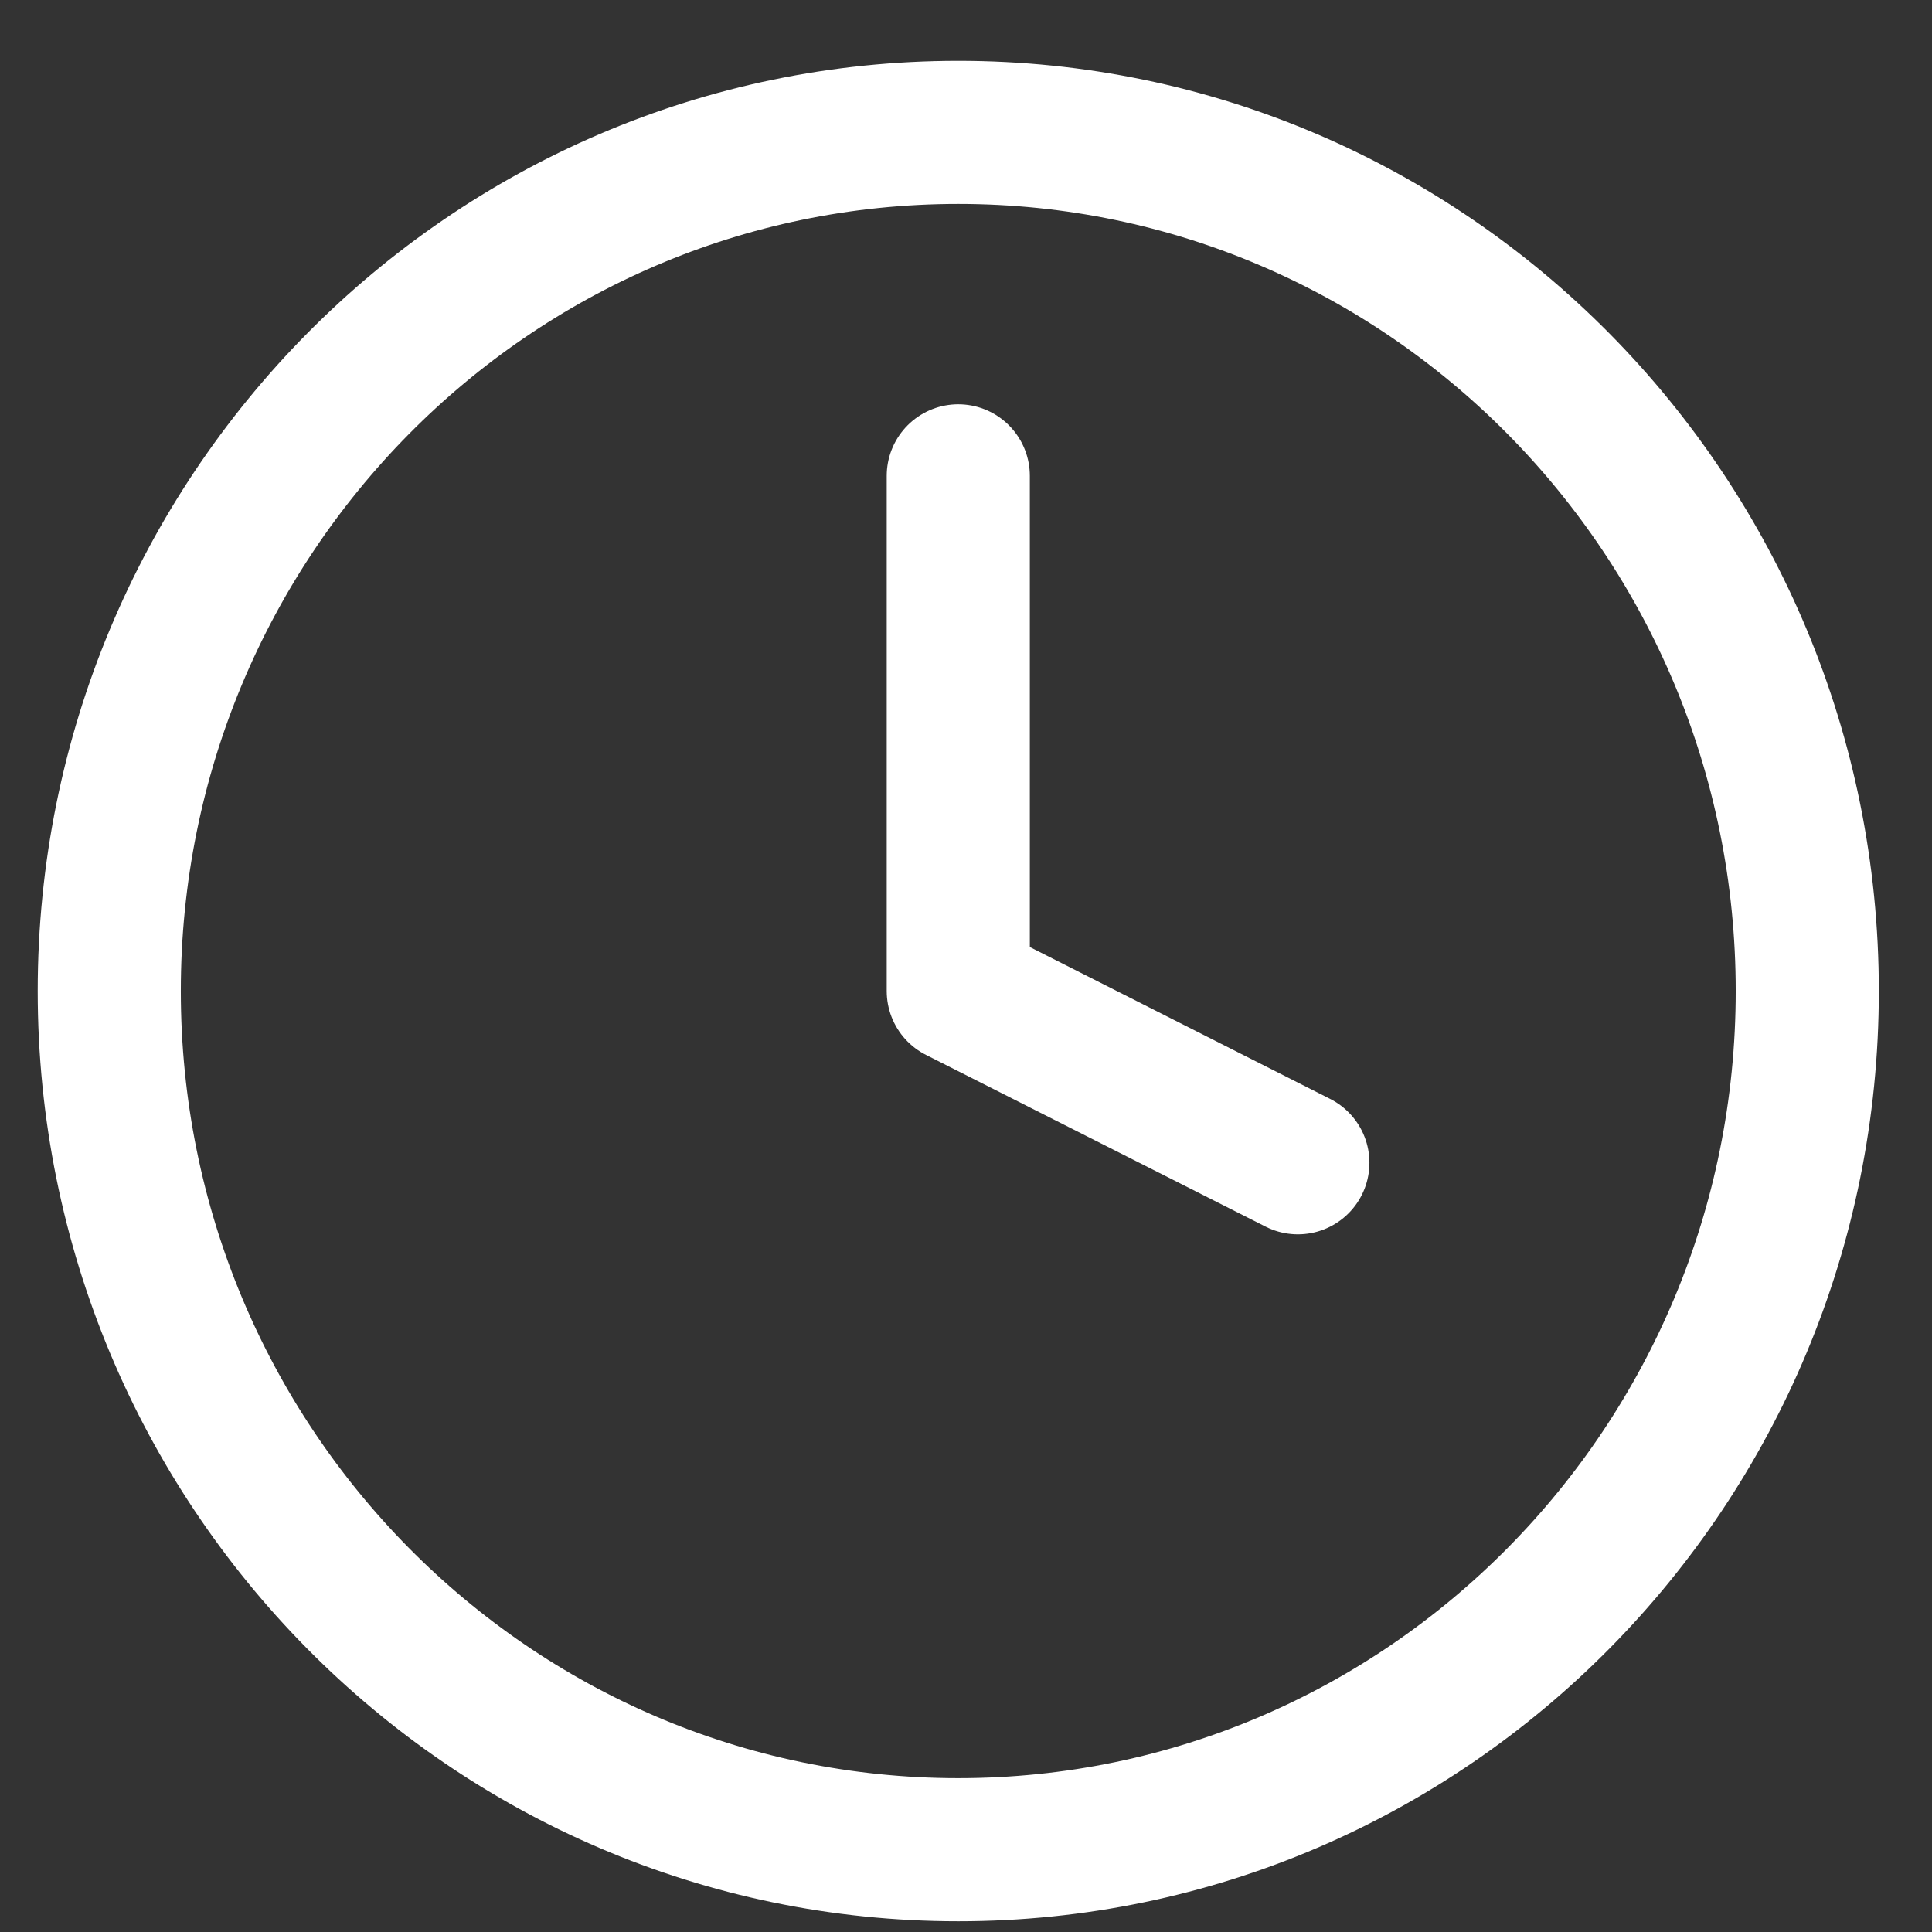
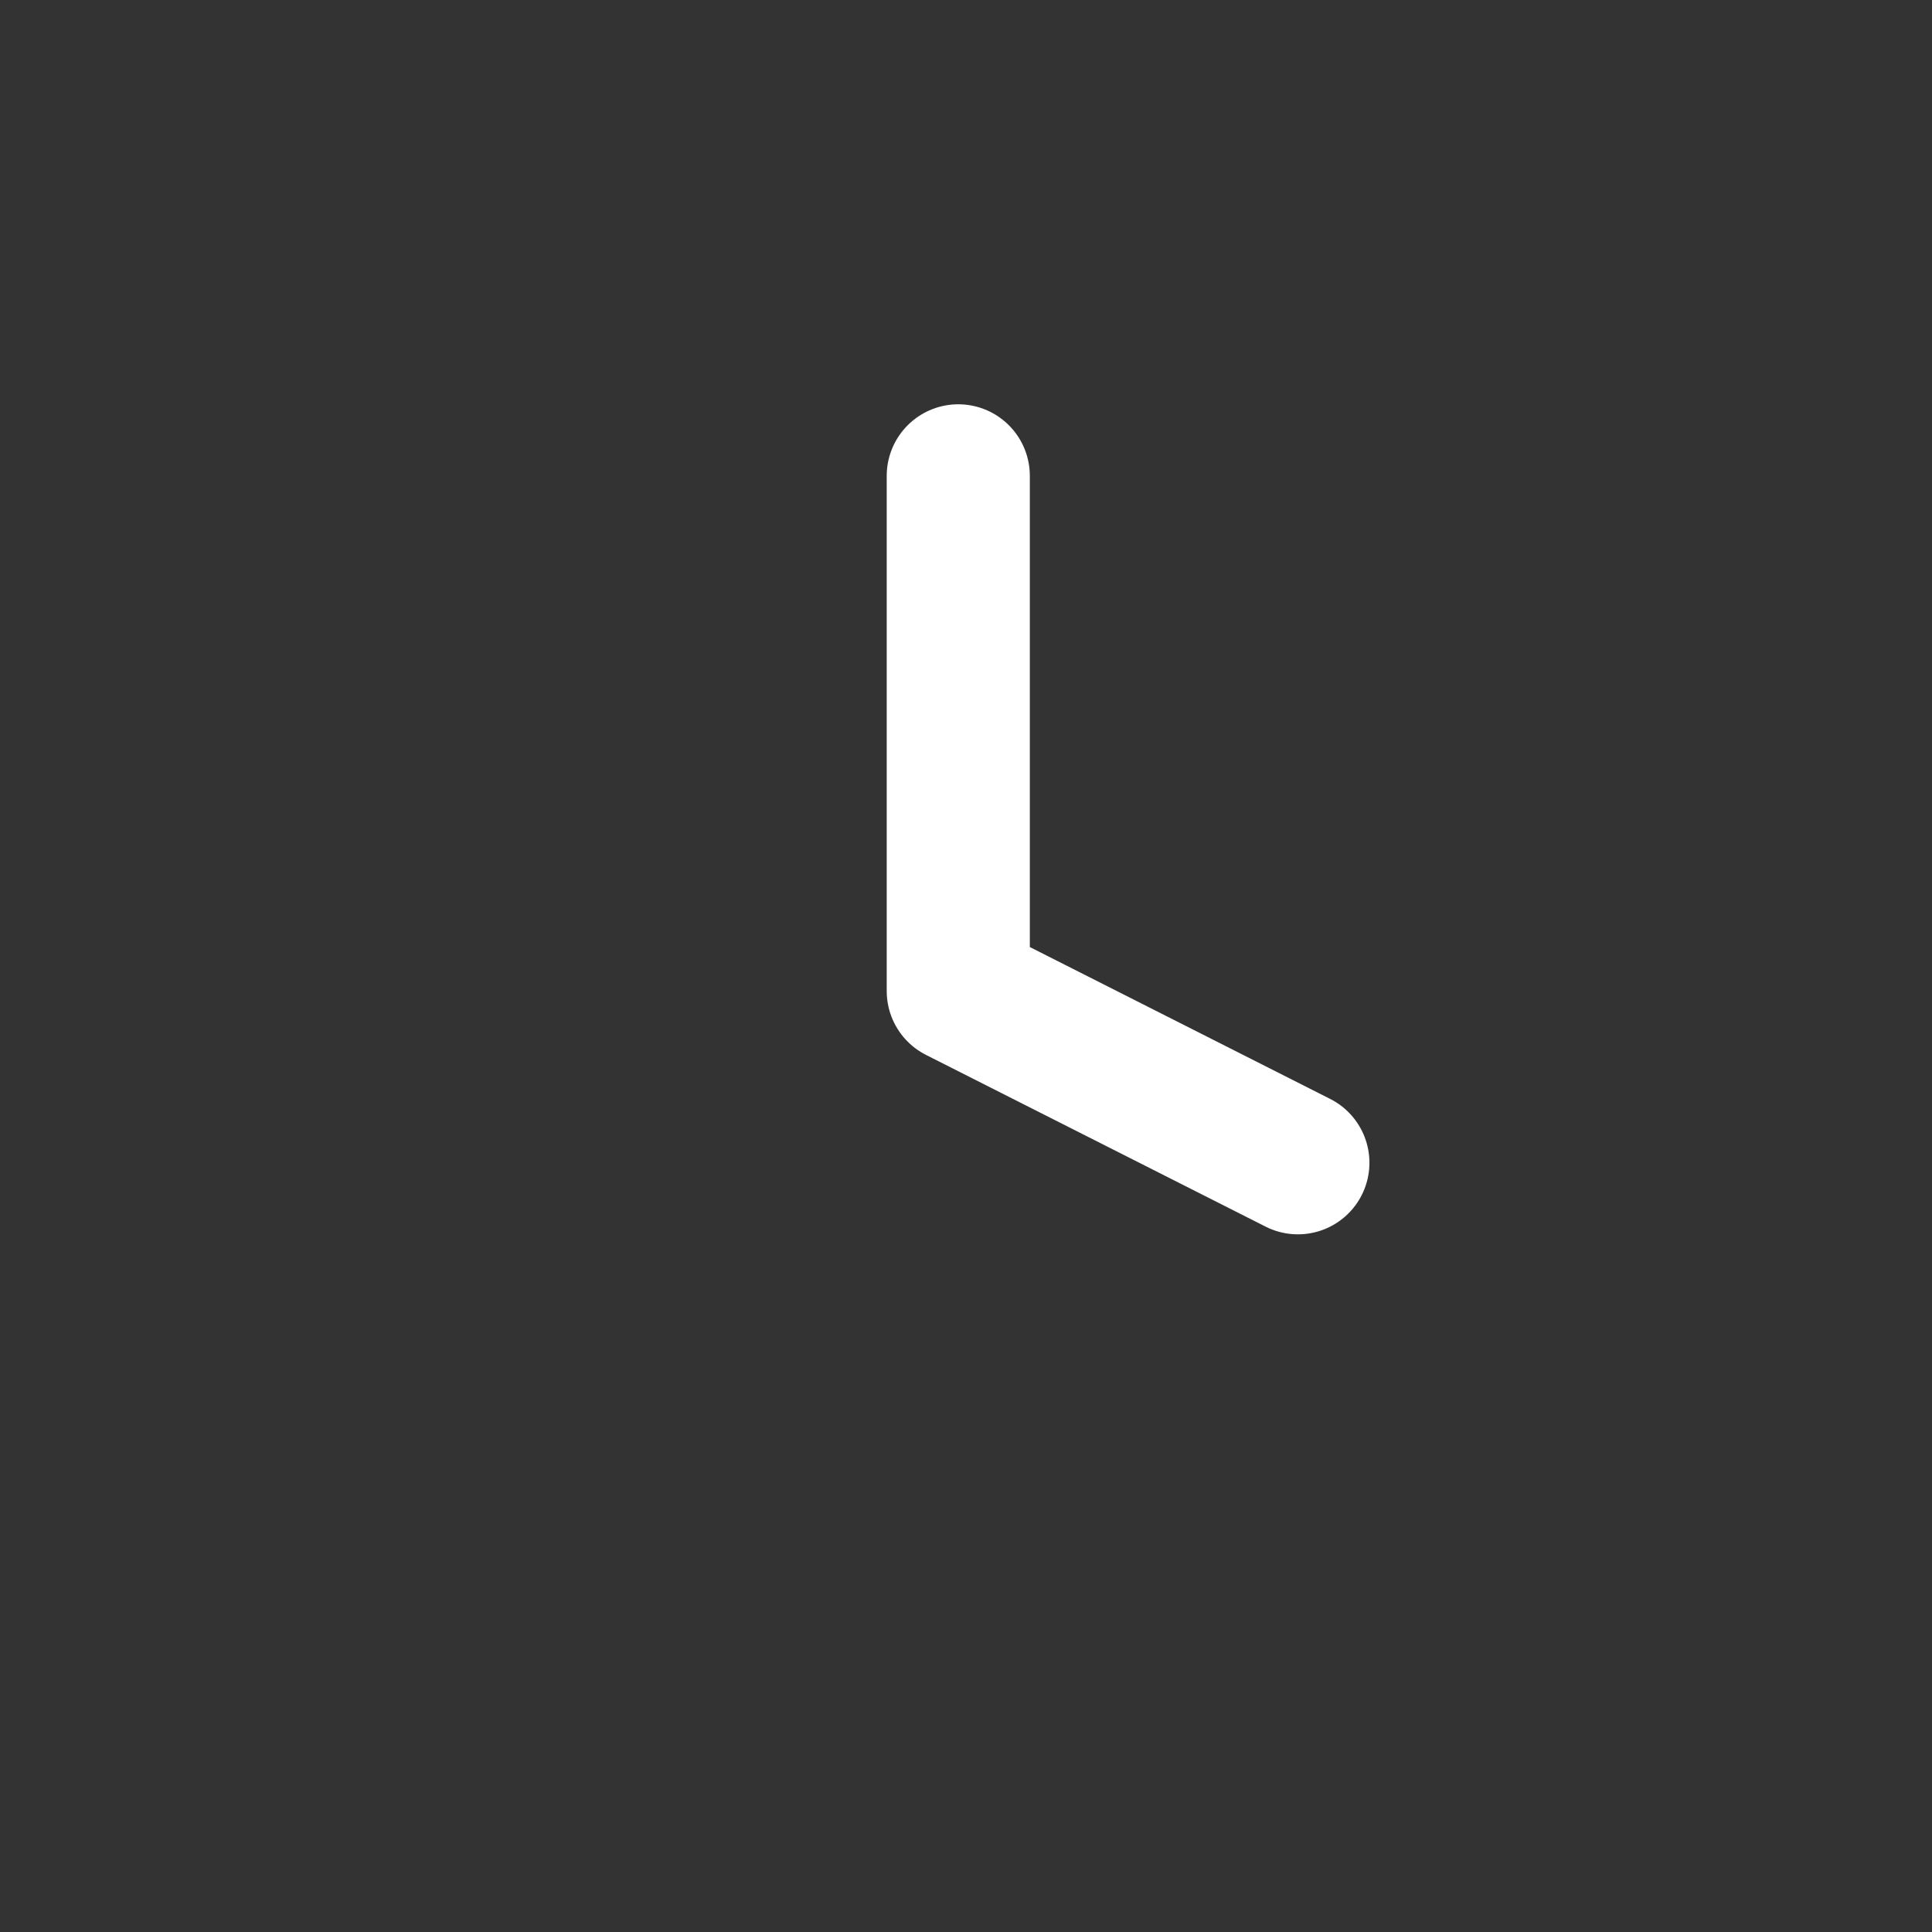
<svg xmlns="http://www.w3.org/2000/svg" width="27" height="27" viewBox="0 0 27 27" fill="none">
  <rect x="0" y="0" width="27" height="27" fill="#333333" stroke="none" />
-   <path d="M13.392 25.85C19.945 25.85 25.257 20.477 25.257 13.85C25.257 7.222 19.945 1.85 13.392 1.85C6.839 1.85 1.527 7.222 1.527 13.85C1.527 20.477 6.839 25.85 13.392 25.85Z" stroke="white" stroke-width="2" stroke-linecap="round" stroke-linejoin="round" />
  <path d="M13.392 6.65V13.85L18.138 16.25" stroke="white" stroke-width="2" stroke-linecap="round" stroke-linejoin="round" />
</svg>